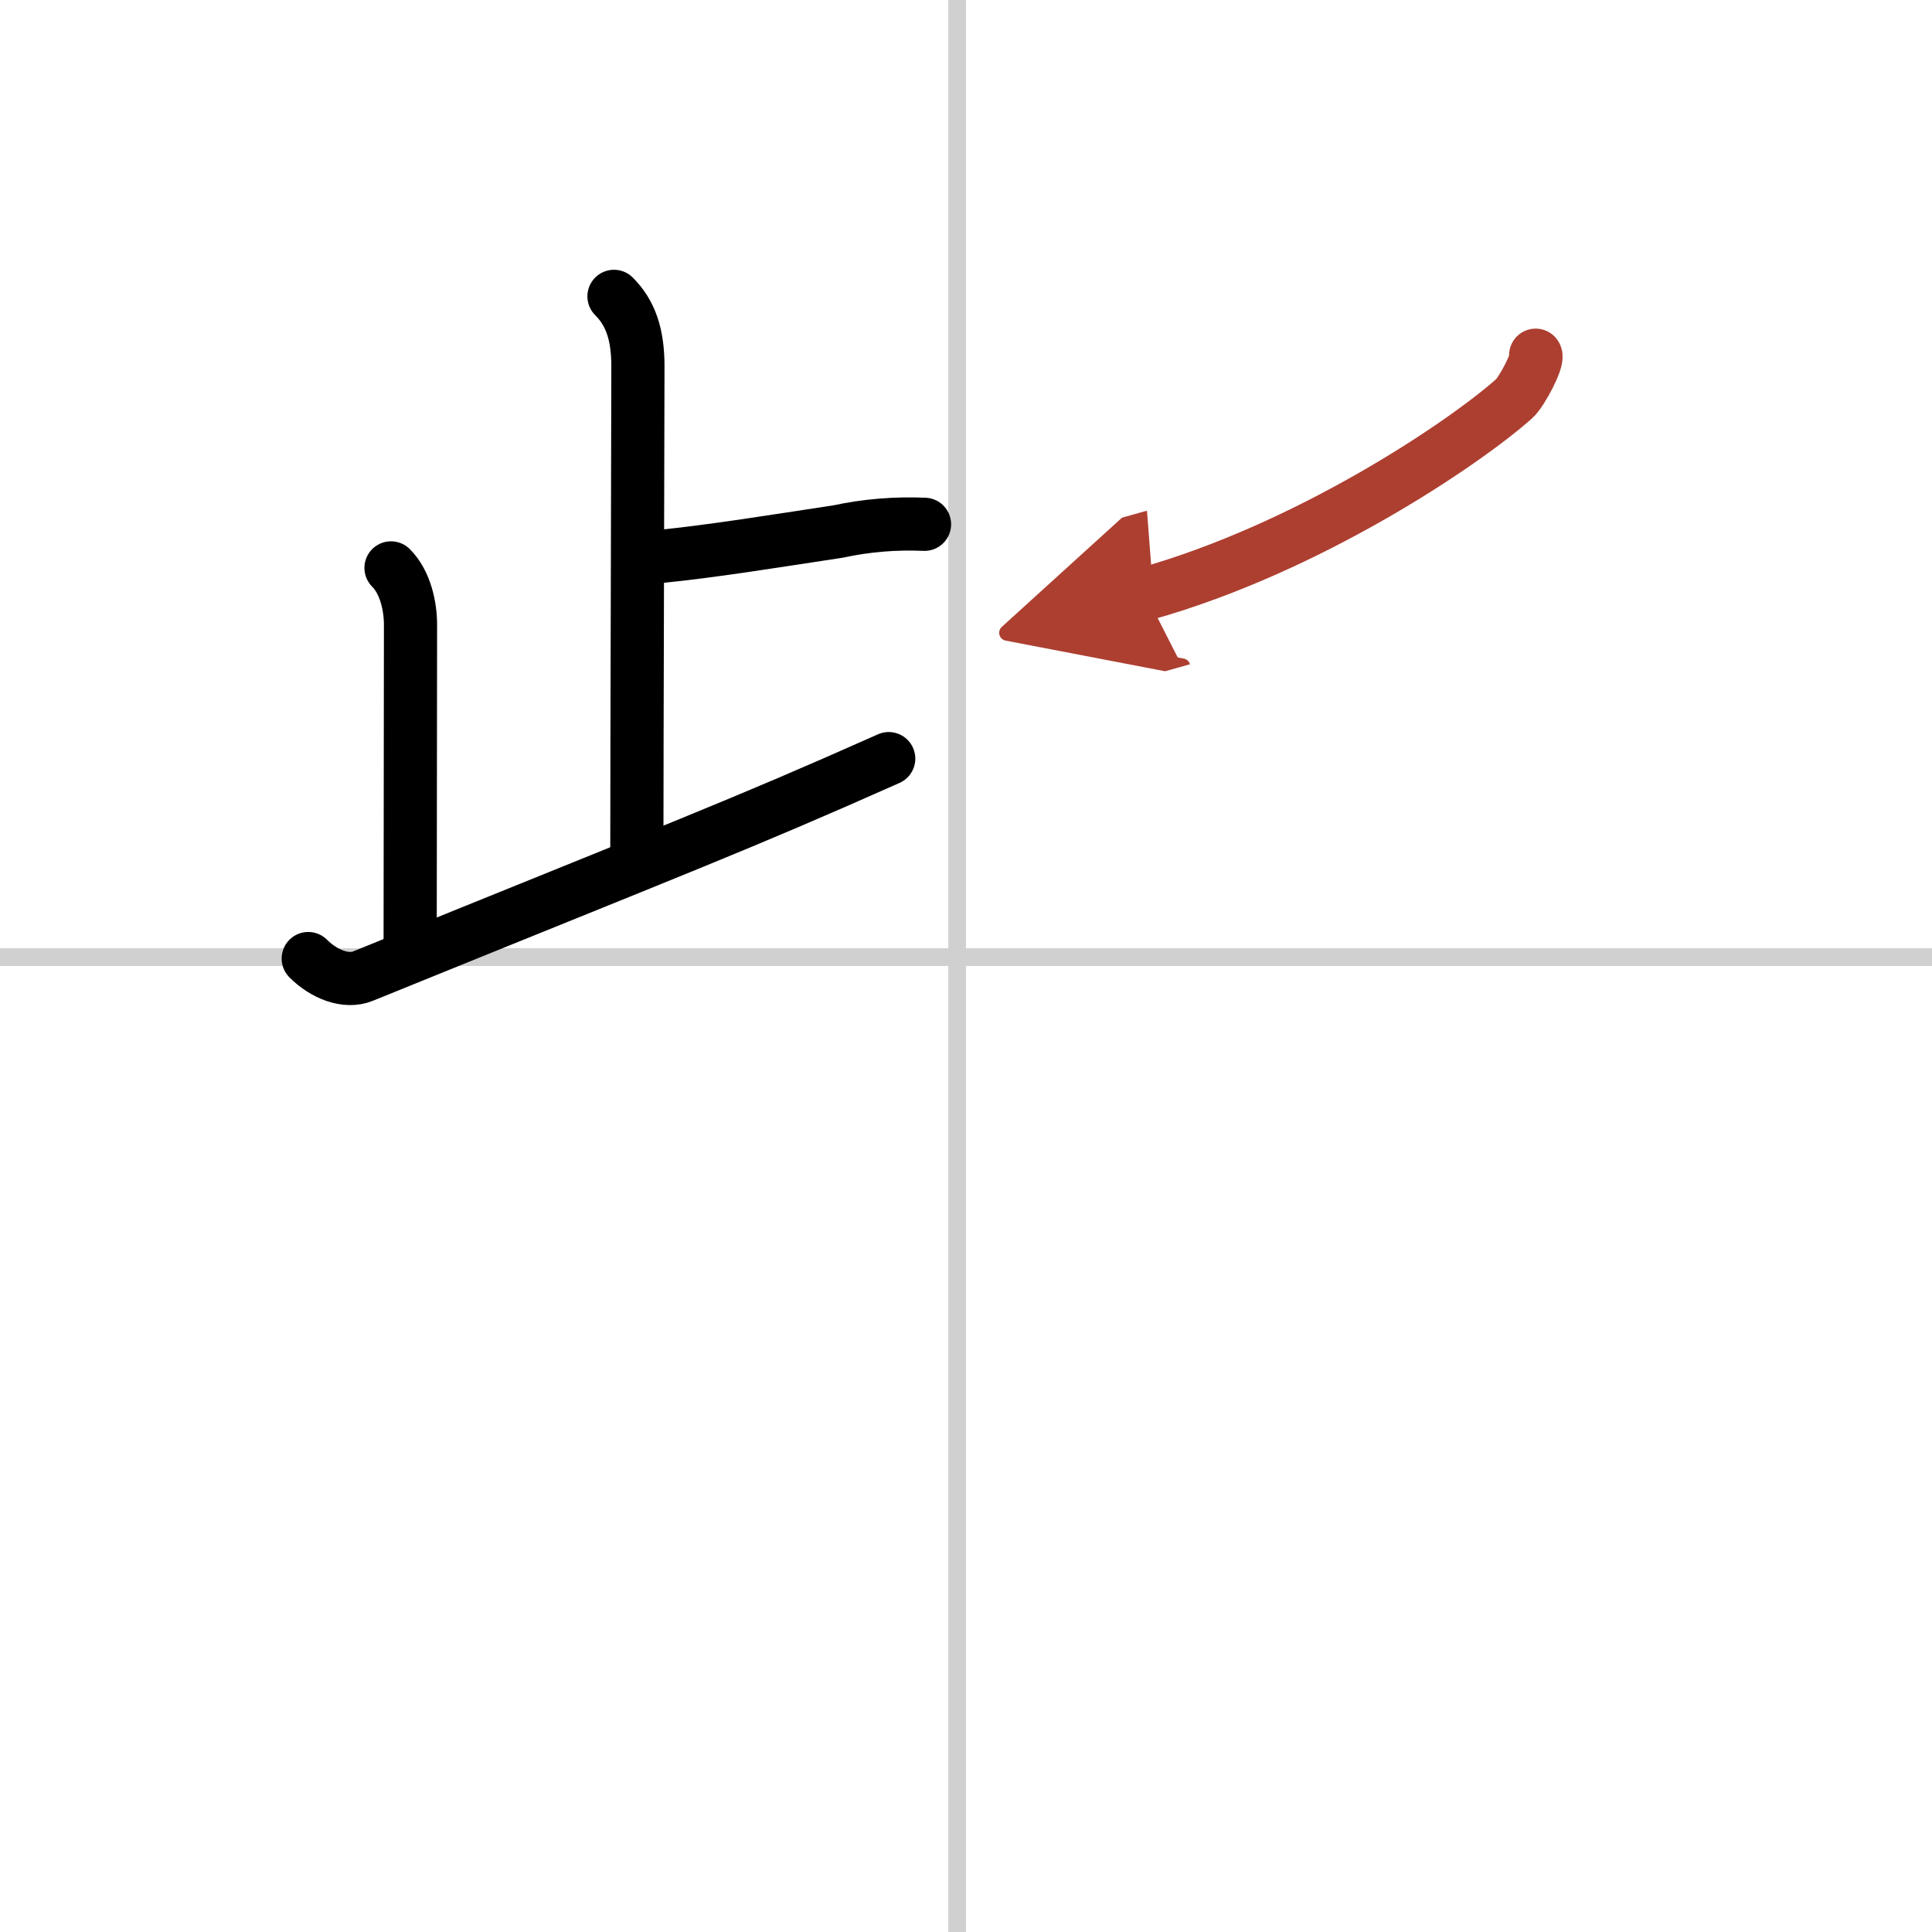
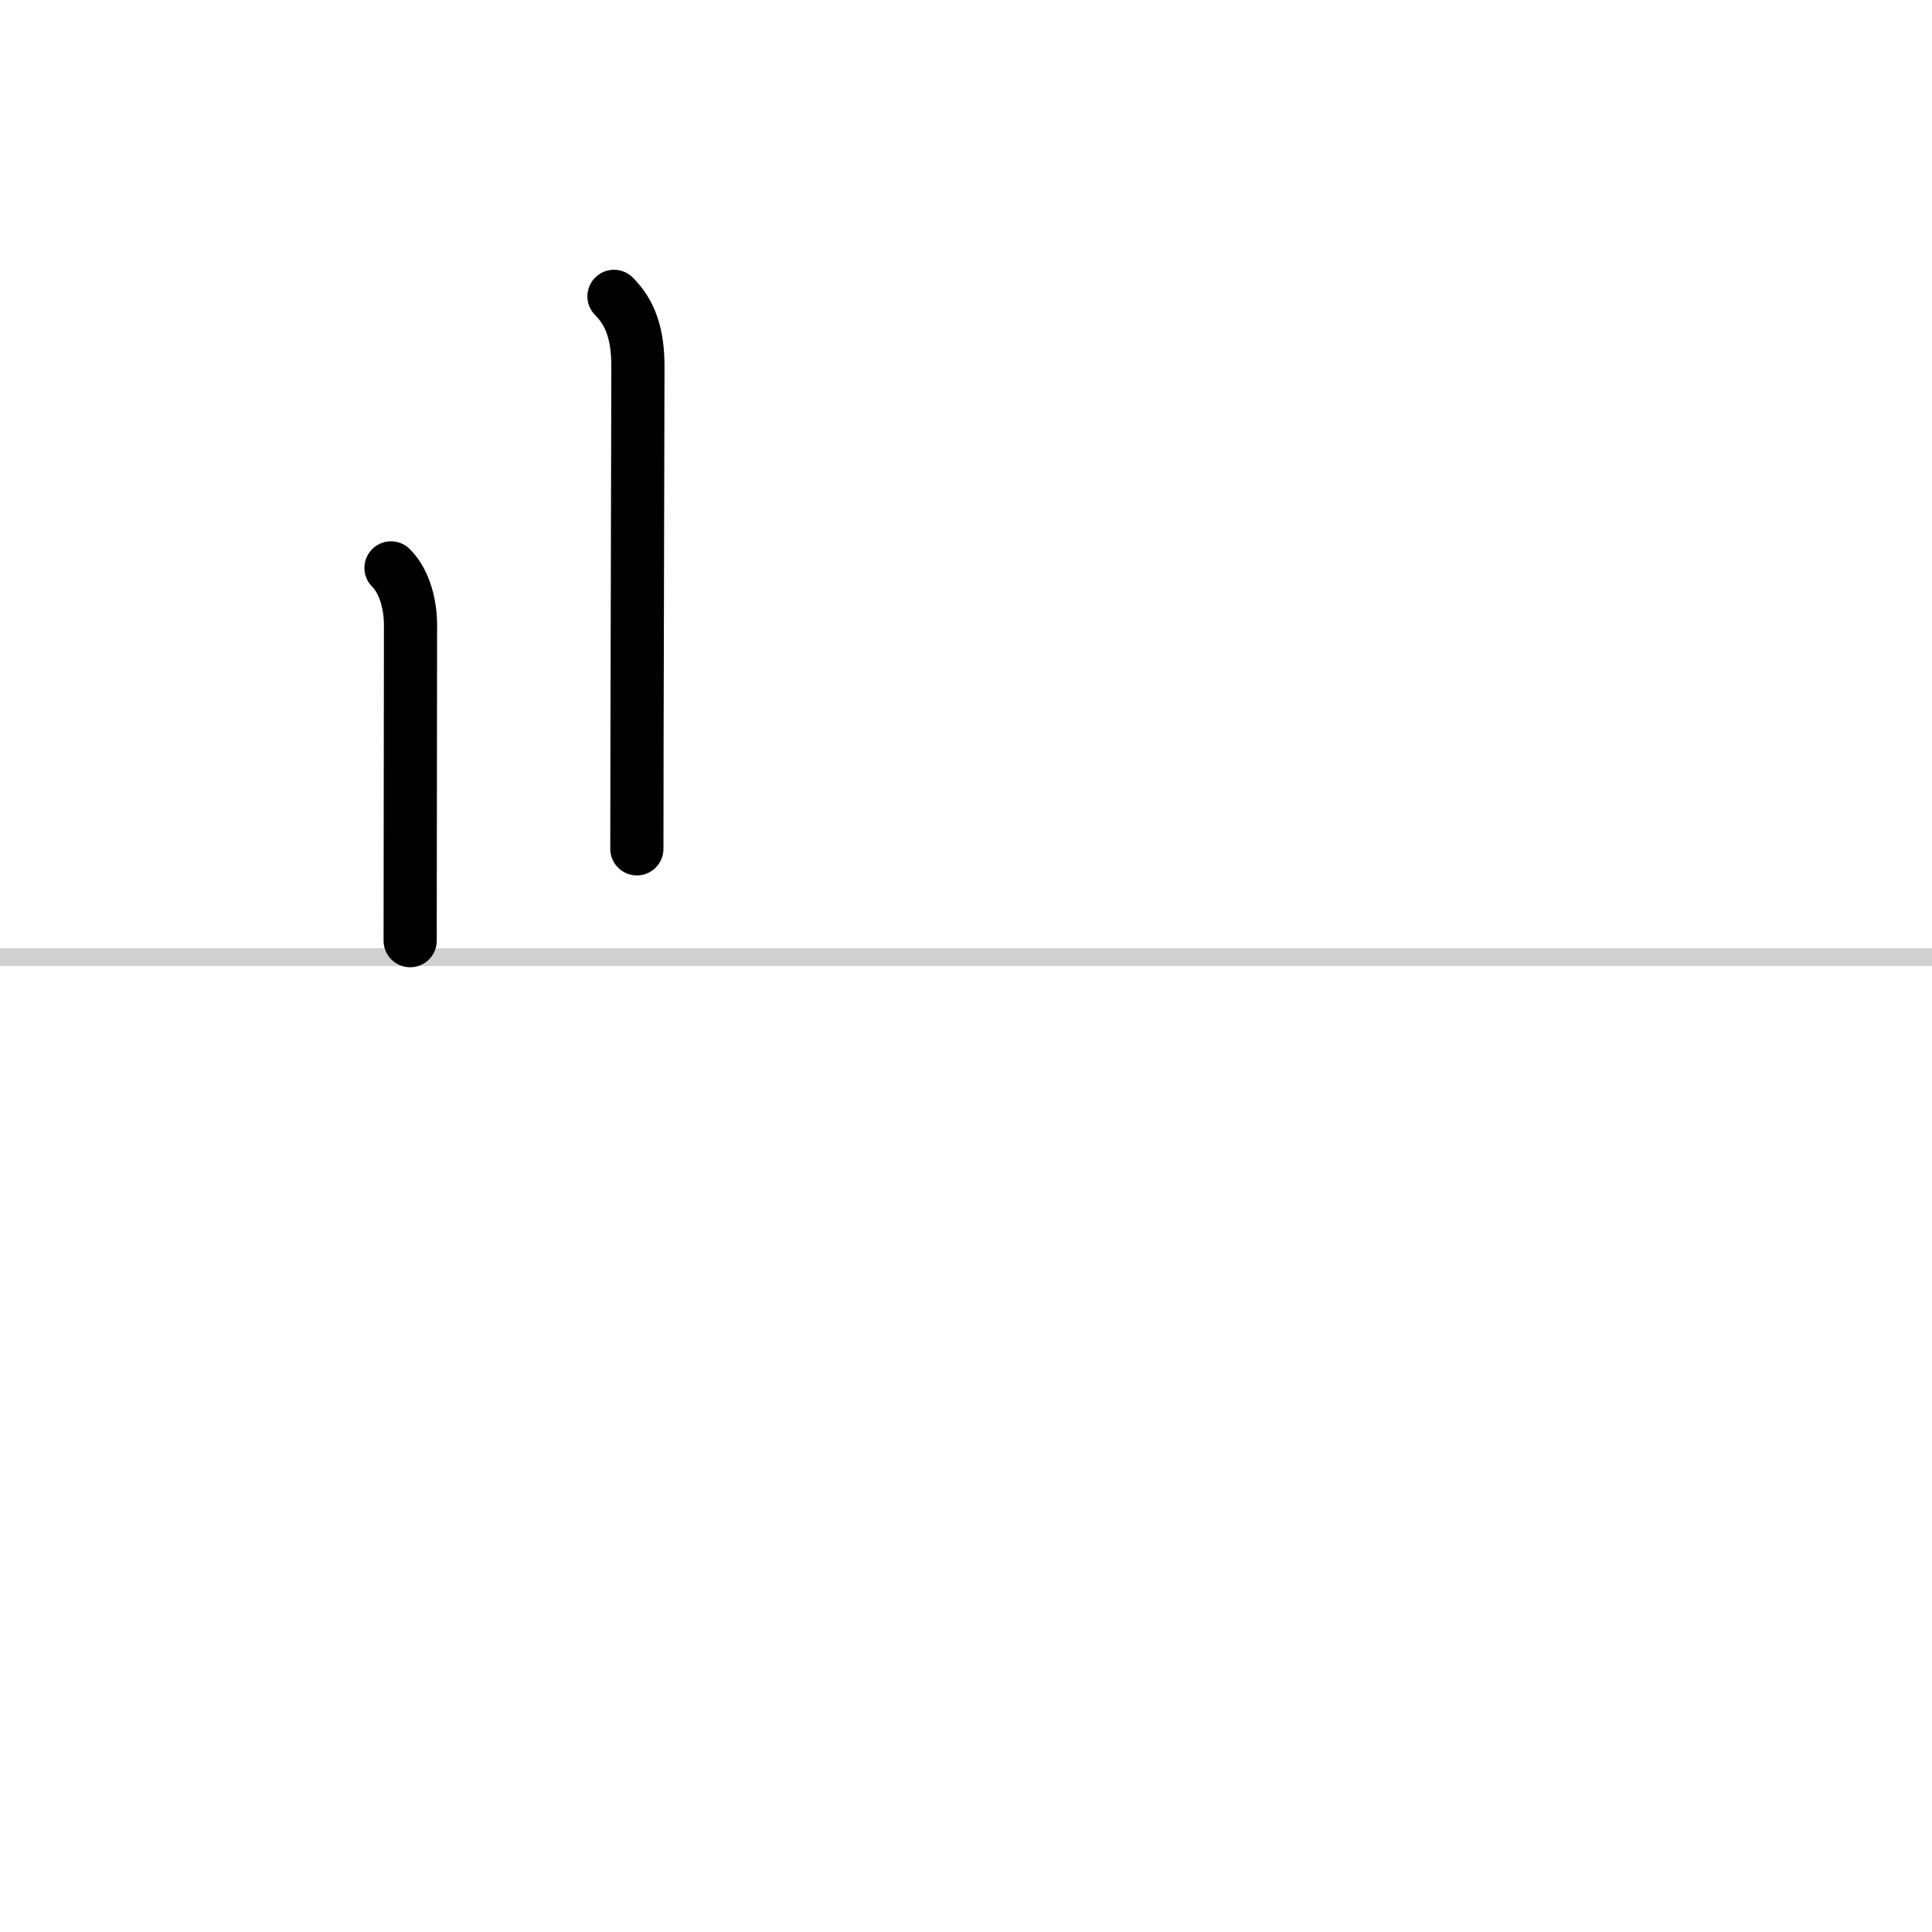
<svg xmlns="http://www.w3.org/2000/svg" width="400" height="400" viewBox="0 0 109 109">
  <defs>
    <marker id="a" markerWidth="4" orient="auto" refX="1" refY="5" viewBox="0 0 10 10">
      <polyline points="0 0 10 5 0 10 1 5" fill="#ad3f31" stroke="#ad3f31" />
    </marker>
  </defs>
  <g fill="none" stroke="#000" stroke-linecap="round" stroke-linejoin="round" stroke-width="3">
-     <rect width="100%" height="100%" fill="#fff" stroke="#fff" />
-     <line x1="54" x2="54" y2="109" stroke="#d0d0d0" stroke-width="1" />
    <line x2="109" y1="54" y2="54" stroke="#d0d0d0" stroke-width="1" />
    <path d="m34.64 16.72c0.94 0.94 1.35 2.15 1.35 3.95 0 3.08-0.06 21.6-0.06 27.22" />
-     <path d="m37.19 31.4c3.02-0.3 6.51-0.87 10.08-1.41 1.62-0.35 3.25-0.48 4.89-0.41" />
    <path d="m22.06 32.04c0.83 0.83 1.1 2.21 1.1 3.2 0 2.87-0.02 14.04-0.02 17.83" />
-     <path d="M17.39,54.08c0.89,0.89,2.13,1.38,3.09,0.99C38.5,47.75,41.7,46.56,50.14,42.8" />
-     <path d="m86.64 20.04c0.17 0.25-0.78 2.07-1.22 2.46-2.85 2.53-11.58 8.42-20.8 11.01" marker-end="url(#a)" stroke="#ad3f31" />
  </g>
</svg>